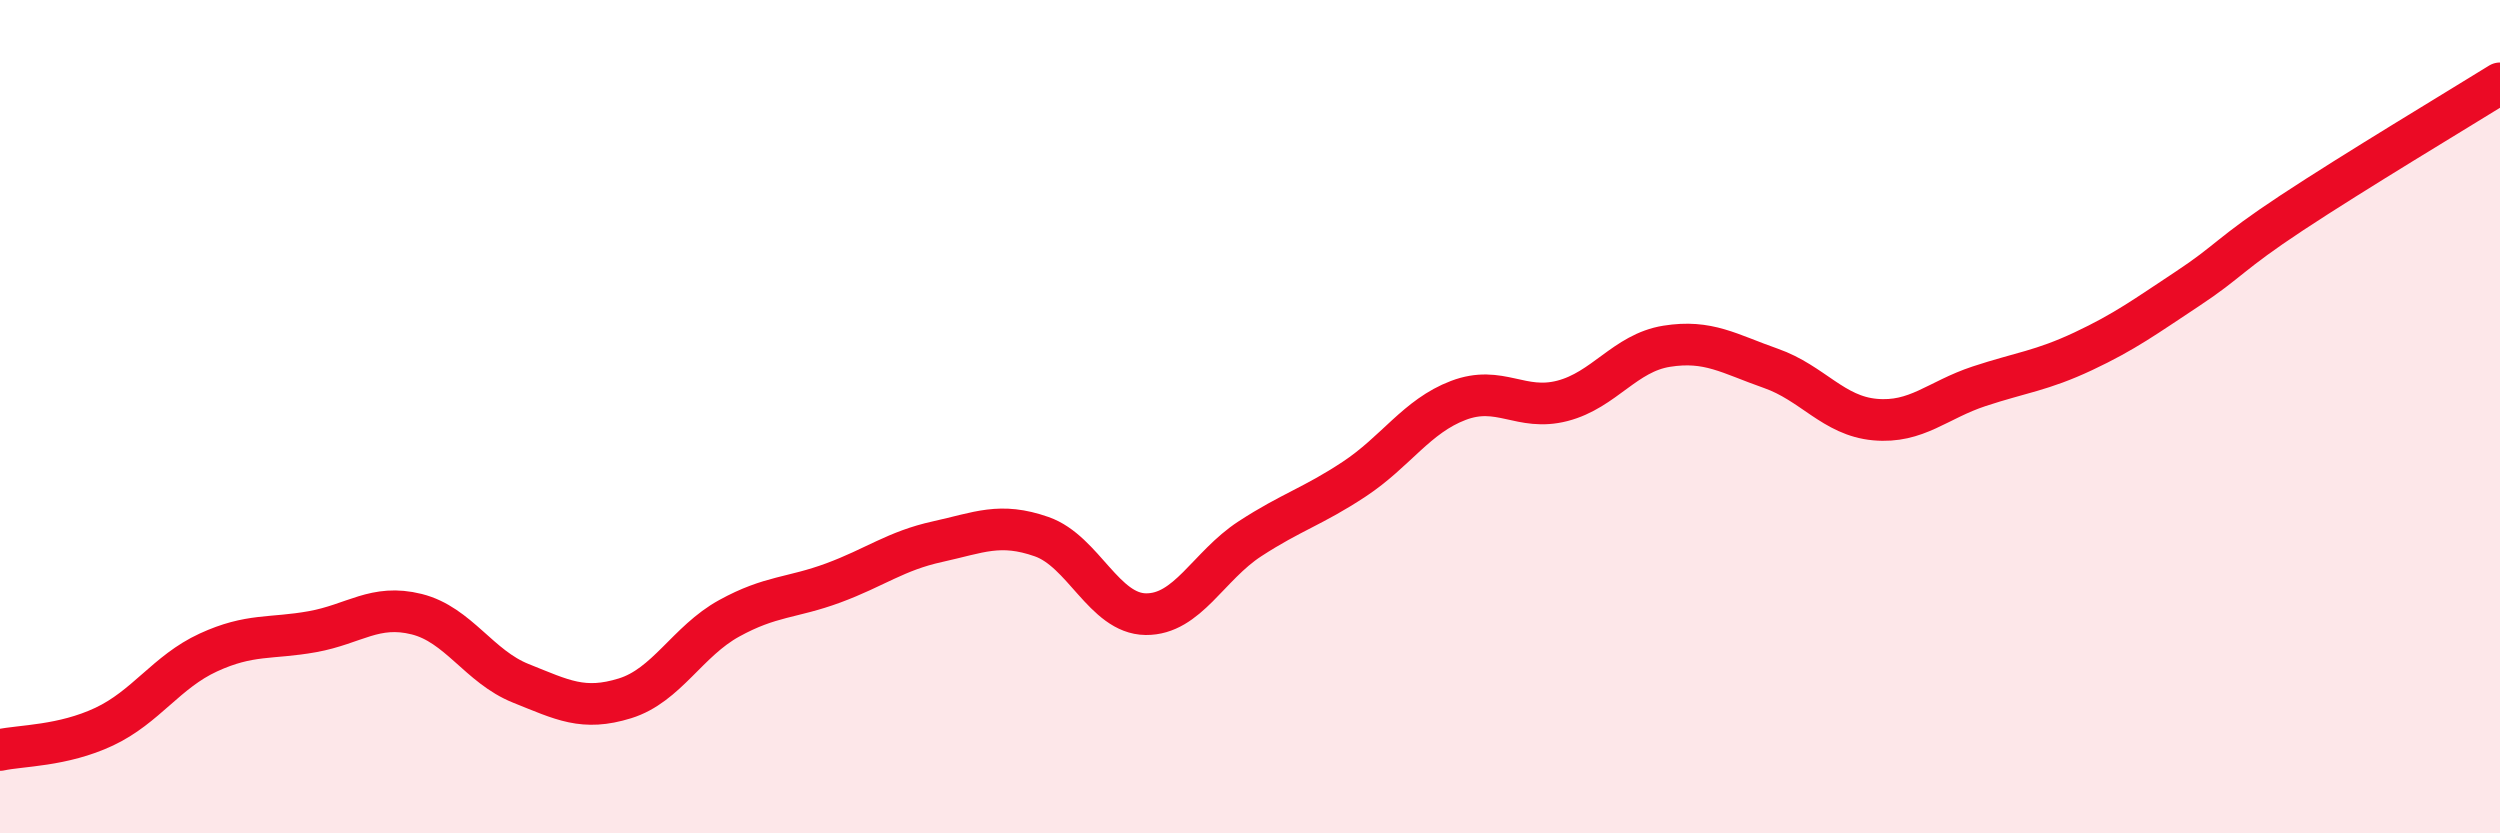
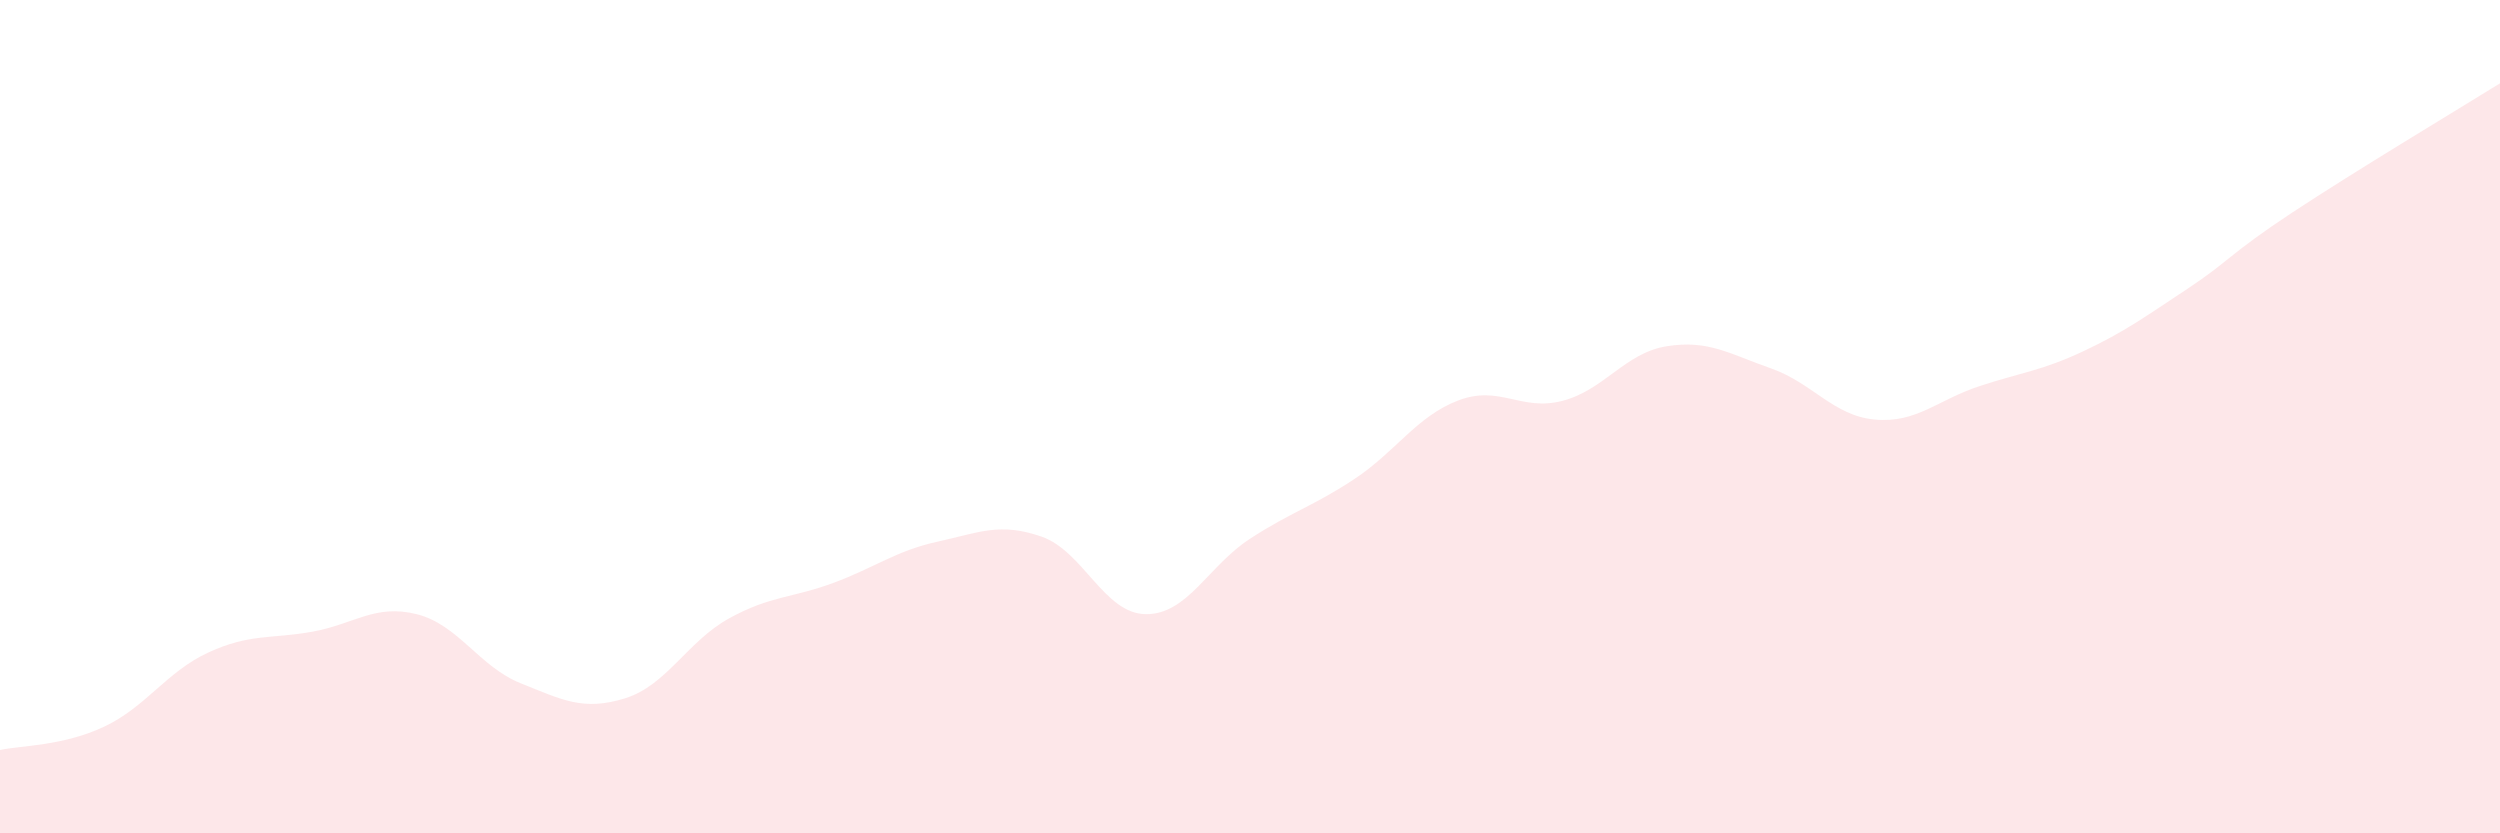
<svg xmlns="http://www.w3.org/2000/svg" width="60" height="20" viewBox="0 0 60 20">
  <path d="M 0,18 C 0.5,17.89 1.5,17.91 2.5,17.44 C 3.5,16.97 4,16.12 5,15.66 C 6,15.2 6.5,15.34 7.5,15.16 C 8.5,14.98 9,14.49 10,14.74 C 11,14.99 11.5,16 12.5,16.4 C 13.5,16.8 14,17.07 15,16.76 C 16,16.45 16.5,15.39 17.5,14.84 C 18.5,14.29 19,14.36 20,13.99 C 21,13.62 21.5,13.22 22.5,13 C 23.5,12.78 24,12.53 25,12.88 C 26,13.23 26.5,14.73 27.5,14.74 C 28.5,14.75 29,13.58 30,12.93 C 31,12.28 31.5,12.16 32.5,11.5 C 33.5,10.84 34,9.99 35,9.61 C 36,9.23 36.5,9.88 37.5,9.62 C 38.5,9.36 39,8.47 40,8.31 C 41,8.15 41.5,8.49 42.5,8.84 C 43.5,9.19 44,9.98 45,10.07 C 46,10.16 46.5,9.6 47.5,9.27 C 48.5,8.94 49,8.9 50,8.43 C 51,7.96 51.5,7.59 52.5,6.93 C 53.5,6.27 53.5,6.1 55,5.11 C 56.5,4.12 59,2.62 60,2L60 20L0 20Z" fill="#EB0A25" opacity="0.1" stroke-linecap="round" stroke-linejoin="round" />
-   <path d="M 0,18 C 0.5,17.89 1.5,17.91 2.5,17.44 C 3.5,16.97 4,16.12 5,15.66 C 6,15.2 6.5,15.34 7.5,15.16 C 8.5,14.98 9,14.49 10,14.74 C 11,14.99 11.5,16 12.5,16.4 C 13.5,16.8 14,17.07 15,16.76 C 16,16.45 16.5,15.39 17.5,14.84 C 18.5,14.29 19,14.36 20,13.99 C 21,13.62 21.5,13.22 22.5,13 C 23.5,12.78 24,12.53 25,12.88 C 26,13.23 26.5,14.73 27.5,14.74 C 28.5,14.75 29,13.58 30,12.93 C 31,12.28 31.5,12.16 32.5,11.5 C 33.5,10.84 34,9.99 35,9.61 C 36,9.23 36.5,9.88 37.5,9.62 C 38.5,9.36 39,8.47 40,8.31 C 41,8.15 41.5,8.49 42.5,8.84 C 43.5,9.19 44,9.98 45,10.07 C 46,10.16 46.5,9.6 47.5,9.27 C 48.5,8.94 49,8.9 50,8.43 C 51,7.96 51.5,7.59 52.5,6.93 C 53.5,6.27 53.5,6.1 55,5.11 C 56.5,4.12 59,2.62 60,2" stroke="#EB0A25" stroke-width="1" fill="none" stroke-linecap="round" stroke-linejoin="round" />
</svg>